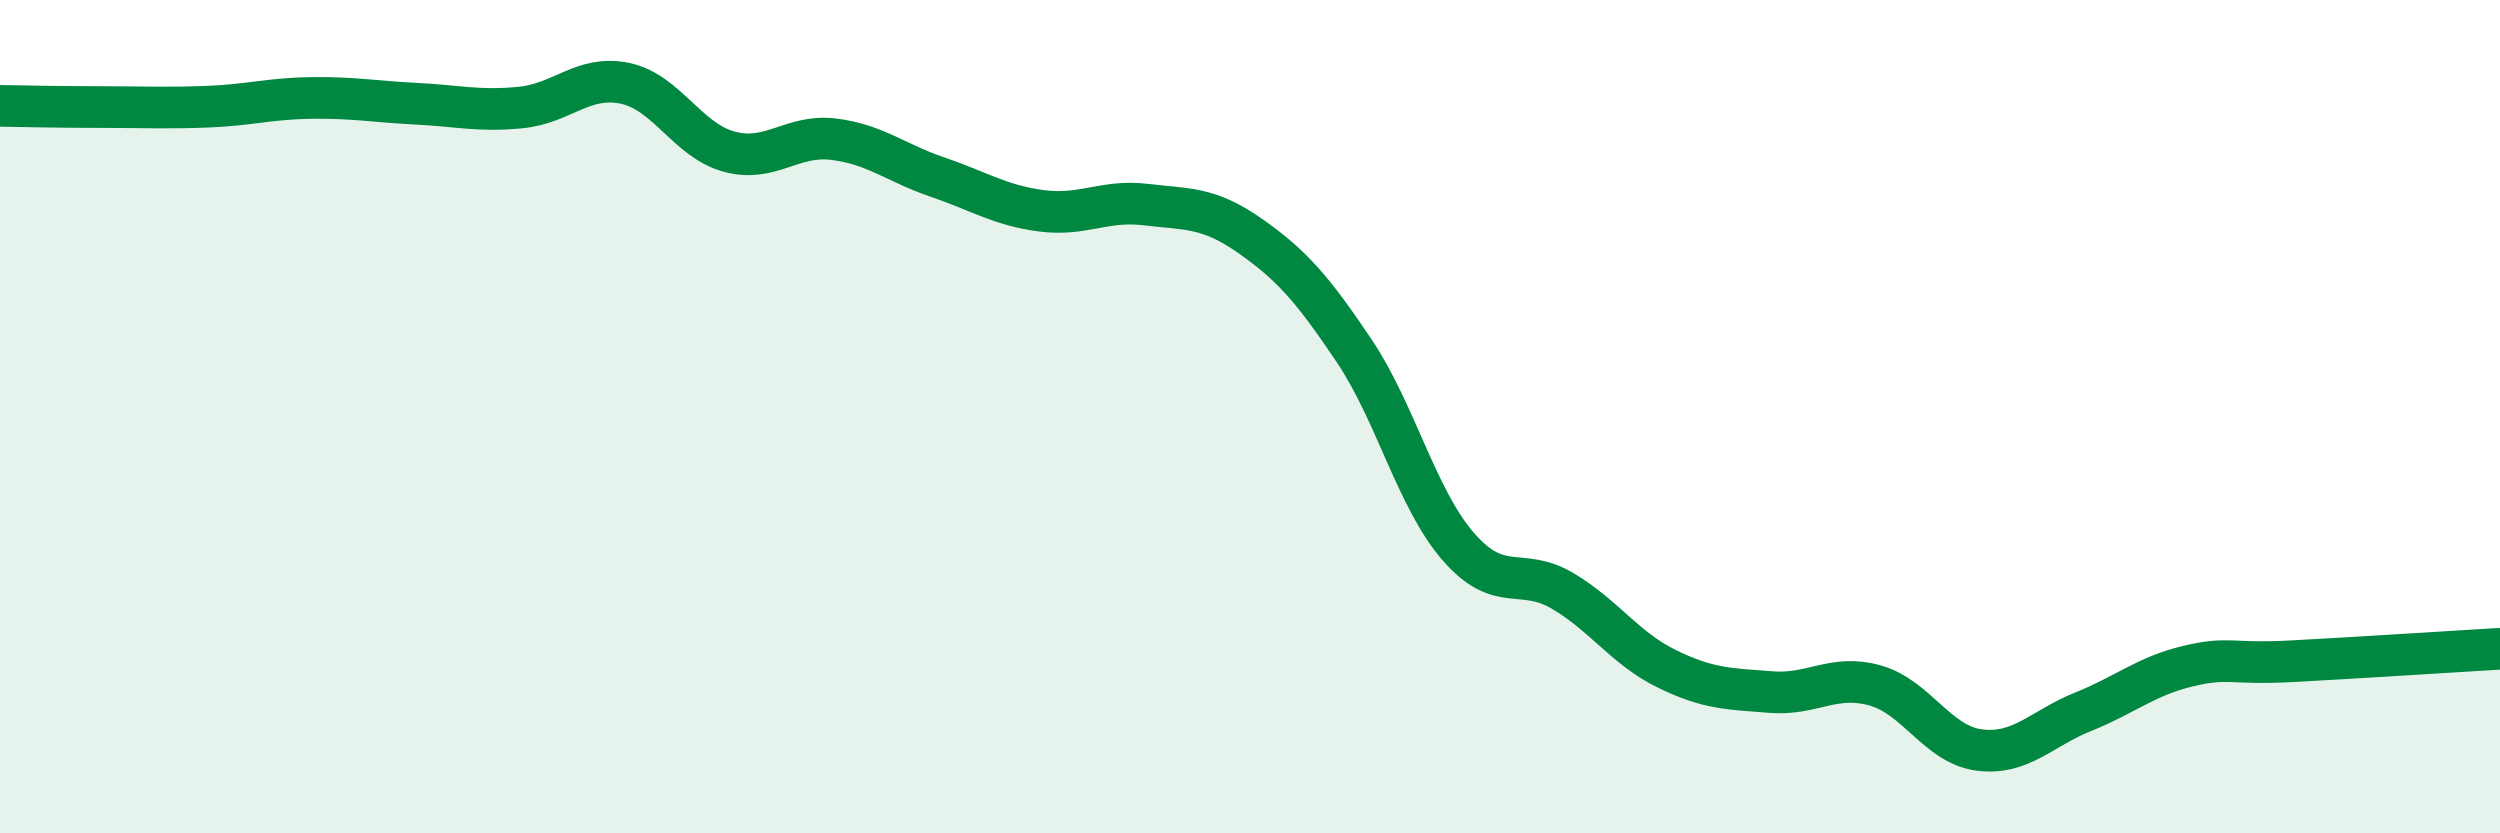
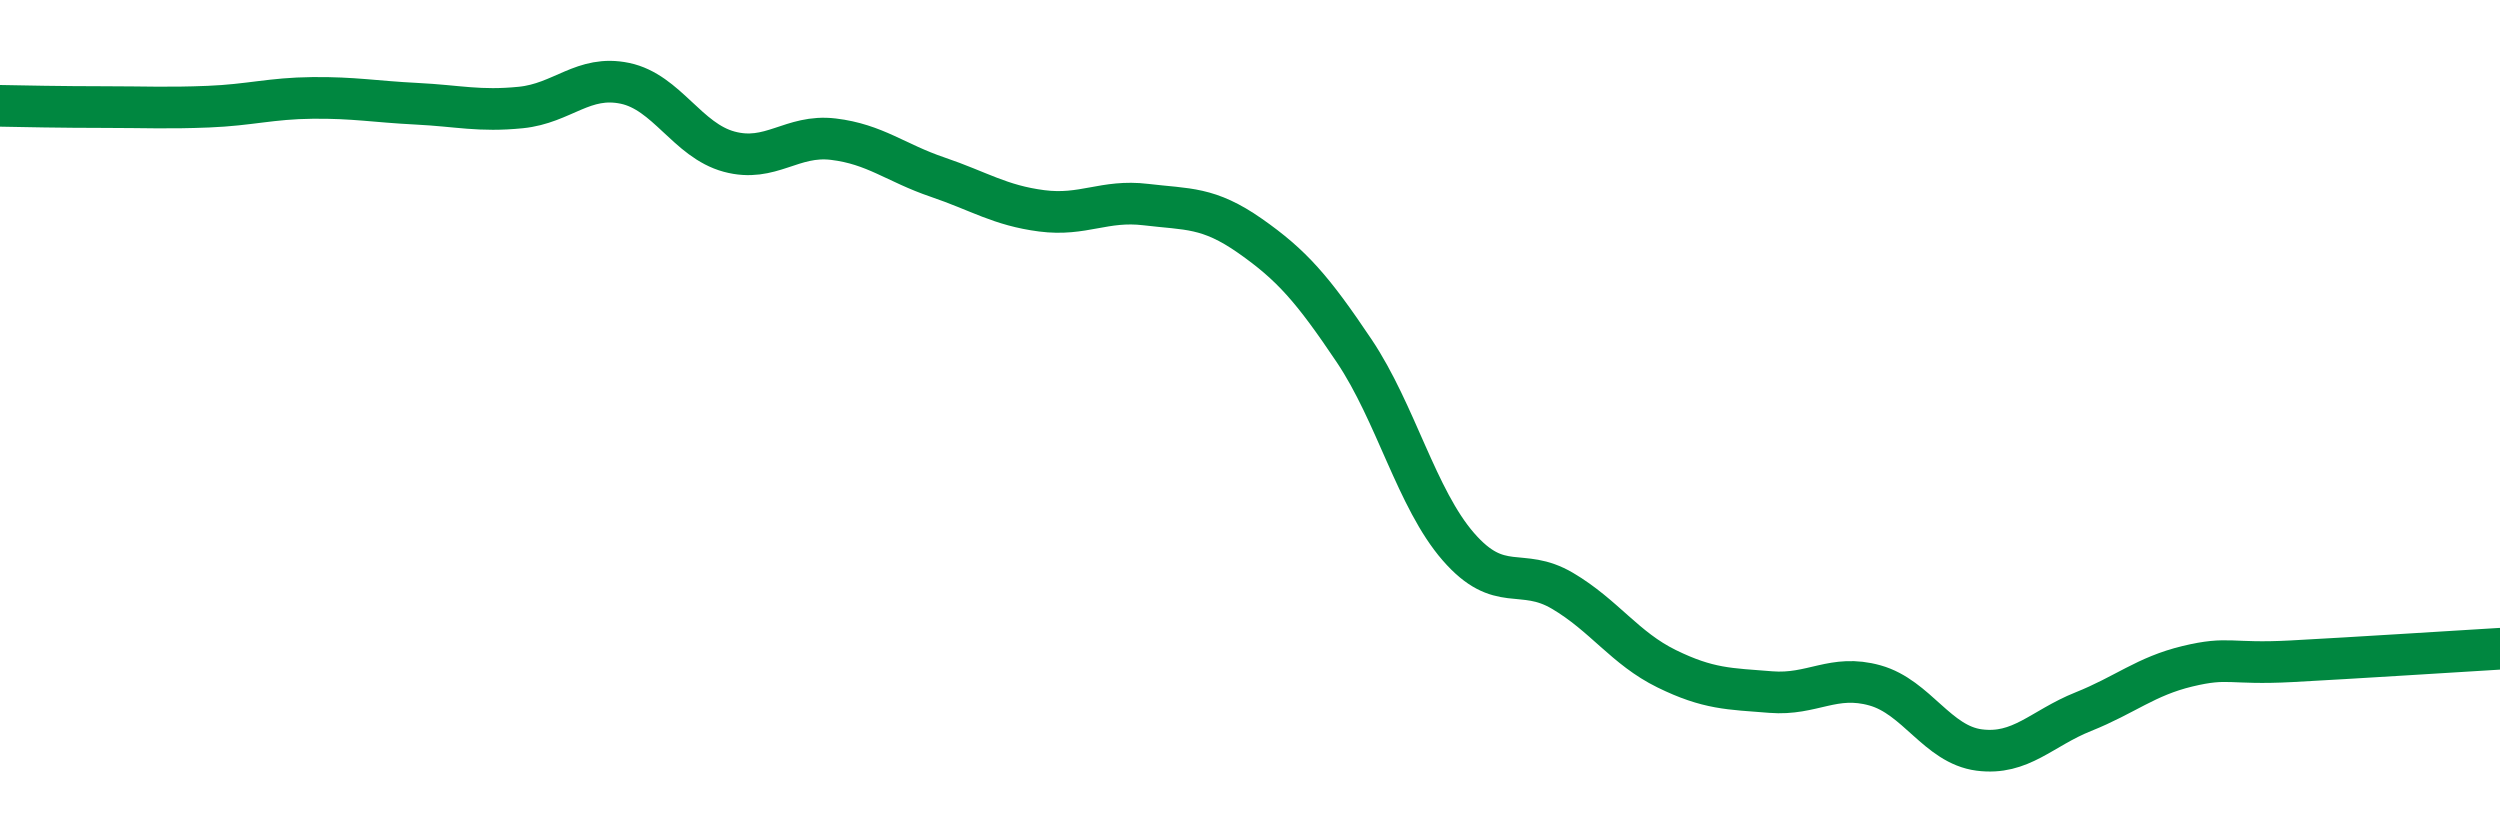
<svg xmlns="http://www.w3.org/2000/svg" width="60" height="20" viewBox="0 0 60 20">
-   <path d="M 0,2.54 C 0.5,2.55 1.5,2.57 2.5,2.57 C 3.5,2.57 4,2.6 5,2.56 C 6,2.52 6.5,2.36 7.5,2.35 C 8.5,2.34 9,2.44 10,2.49 C 11,2.54 11.5,2.68 12.5,2.58 C 13.5,2.48 14,1.79 15,2 C 16,2.21 16.5,3.37 17.5,3.64 C 18.5,3.91 19,3.22 20,3.34 C 21,3.46 21.5,3.91 22.5,4.25 C 23.5,4.59 24,4.93 25,5.06 C 26,5.19 26.5,4.79 27.5,4.91 C 28.5,5.03 29,4.96 30,5.66 C 31,6.36 31.5,6.93 32.5,8.42 C 33.5,9.91 34,11.97 35,13.12 C 36,14.27 36.5,13.59 37.5,14.18 C 38.5,14.77 39,15.56 40,16.05 C 41,16.54 41.5,16.53 42.5,16.61 C 43.5,16.69 44,16.17 45,16.45 C 46,16.73 46.5,17.87 47.5,18 C 48.5,18.13 49,17.48 50,17.08 C 51,16.68 51.5,16.23 52.5,15.99 C 53.5,15.75 53.5,15.95 55,15.87 C 56.5,15.79 59,15.63 60,15.57L60 20L0 20Z" fill="#008740" opacity="0.1" stroke-linecap="round" stroke-linejoin="round" />
  <path d="M 0,2.54 C 0.5,2.55 1.5,2.57 2.5,2.57 C 3.5,2.57 4,2.6 5,2.56 C 6,2.52 6.5,2.36 7.5,2.35 C 8.5,2.34 9,2.44 10,2.49 C 11,2.54 11.5,2.68 12.5,2.58 C 13.5,2.48 14,1.79 15,2 C 16,2.21 16.5,3.37 17.5,3.64 C 18.5,3.91 19,3.22 20,3.34 C 21,3.46 21.5,3.91 22.5,4.25 C 23.5,4.59 24,4.93 25,5.06 C 26,5.19 26.5,4.79 27.5,4.91 C 28.5,5.03 29,4.96 30,5.66 C 31,6.36 31.5,6.93 32.5,8.42 C 33.5,9.91 34,11.97 35,13.12 C 36,14.27 36.5,13.59 37.5,14.18 C 38.5,14.77 39,15.56 40,16.05 C 41,16.54 41.5,16.53 42.5,16.61 C 43.5,16.69 44,16.17 45,16.45 C 46,16.73 46.5,17.87 47.5,18 C 48.5,18.13 49,17.48 50,17.08 C 51,16.68 51.5,16.23 52.5,15.99 C 53.5,15.75 53.5,15.95 55,15.87 C 56.5,15.79 59,15.63 60,15.57" stroke="#008740" stroke-width="1" fill="none" stroke-linecap="round" stroke-linejoin="round" />
</svg>